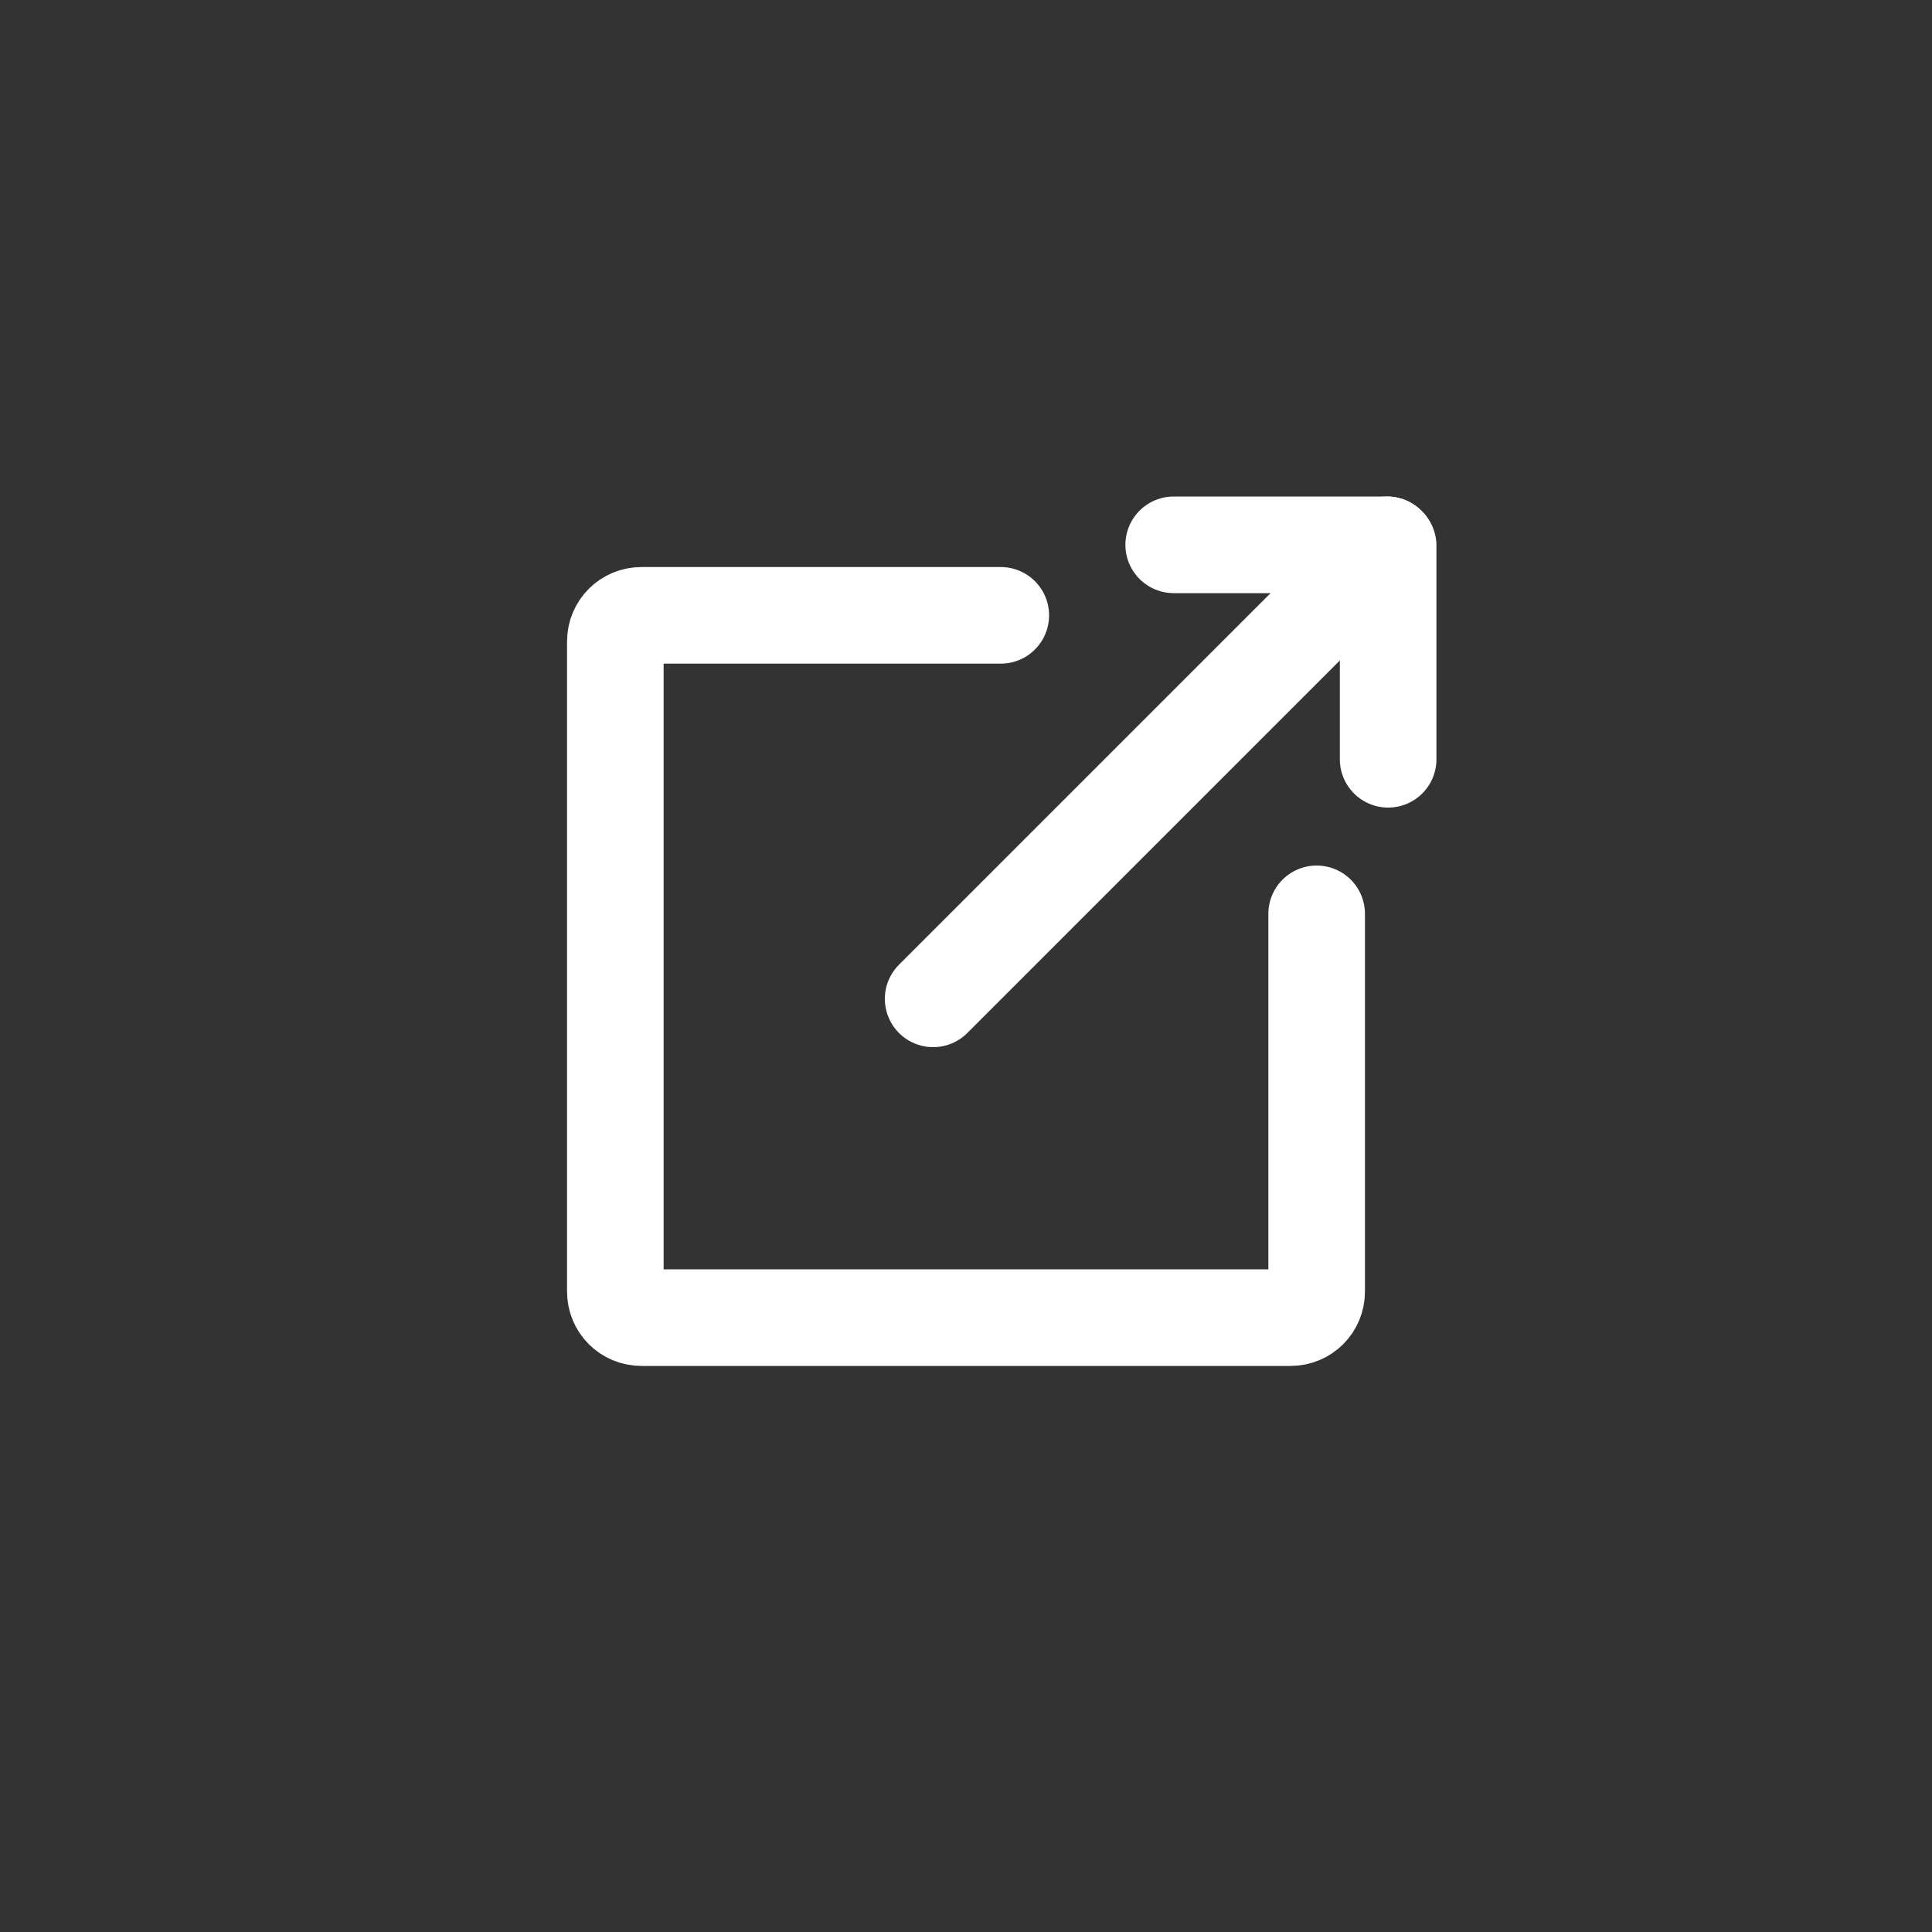
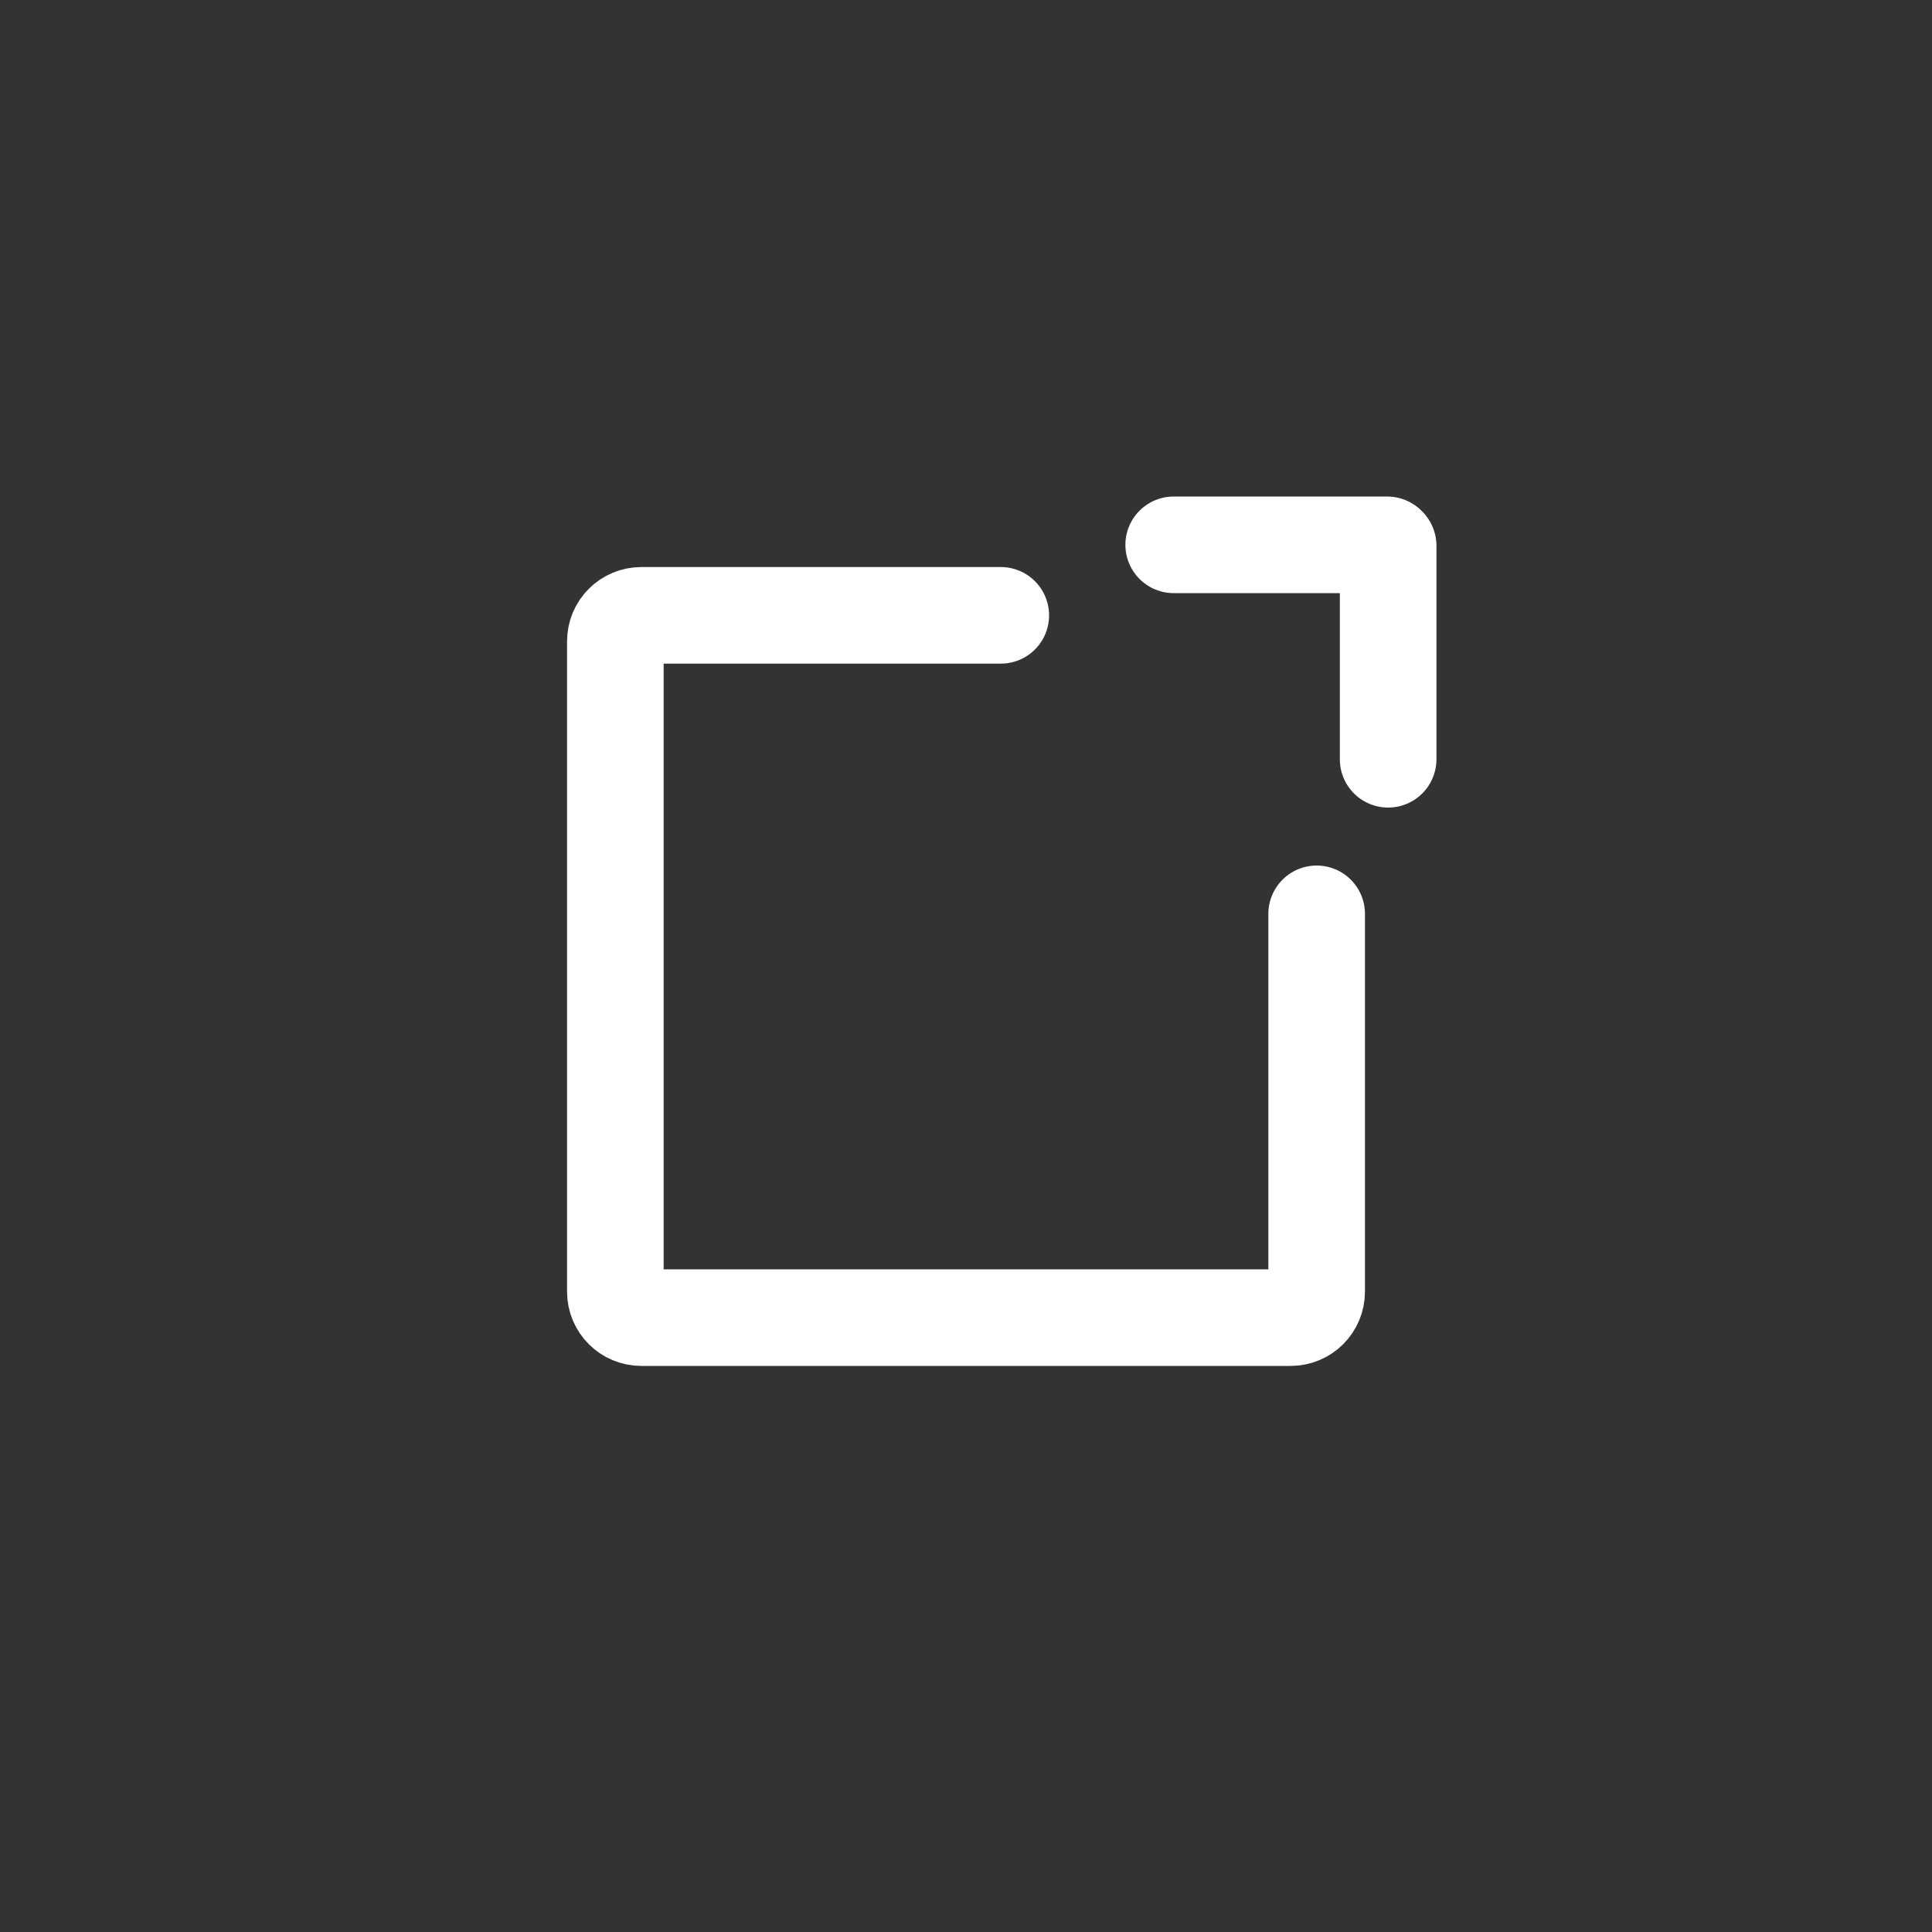
<svg xmlns="http://www.w3.org/2000/svg" viewBox="0 0 20 20">
  <rect x="0" y="0" width="20" height="20" fill="#333333" stroke="none" />
  <circle cx="10" cy="10" fill="transparent" r="10" />
  <g fill="none" stroke="#fff" stroke-linecap="round" stroke-linejoin="round">
    <path d="m13.63 9.46v3.91c0 .15-.12.27-.27.27h-6.72c-.15 0-.27-.12-.27-.27v-6.73c0-.15.12-.27.27-.27h3.72" />
-     <path d="m9.66 10.34 4.7-4.7" />
    <path d="m12.15 5.64h2.21" />
    <path d="m14.37 7.86v-2.21" />
  </g>
</svg>